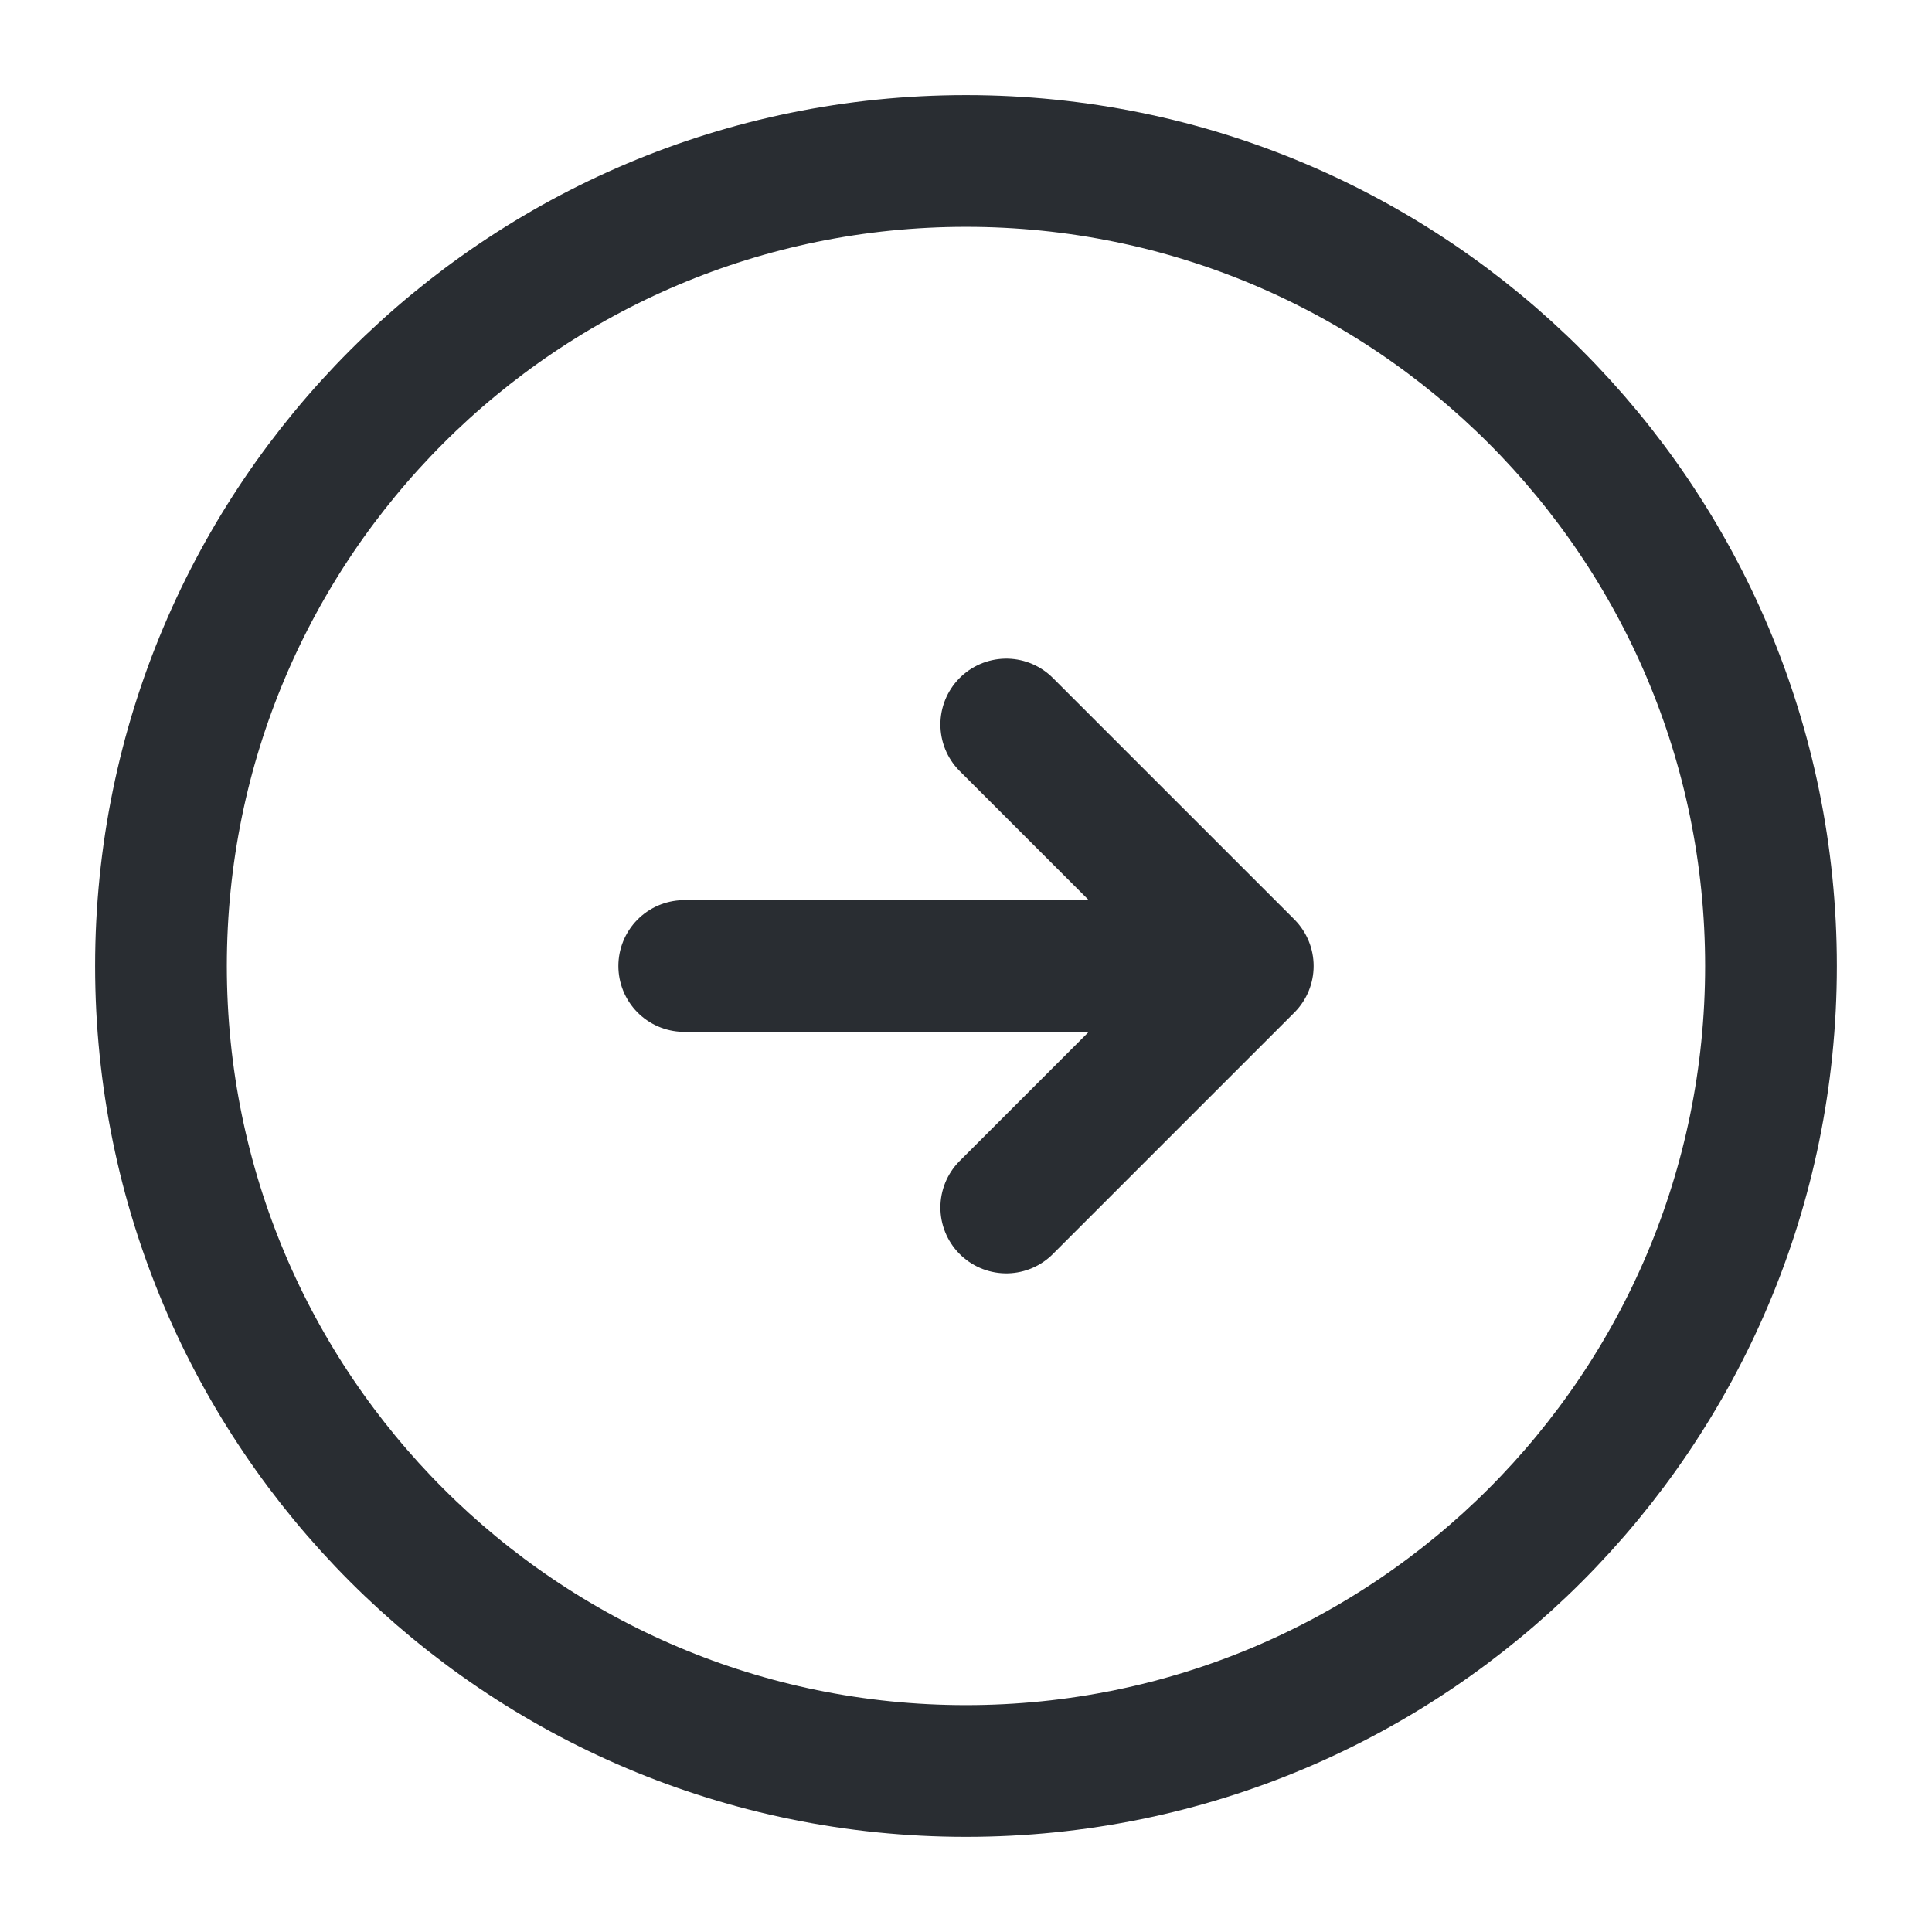
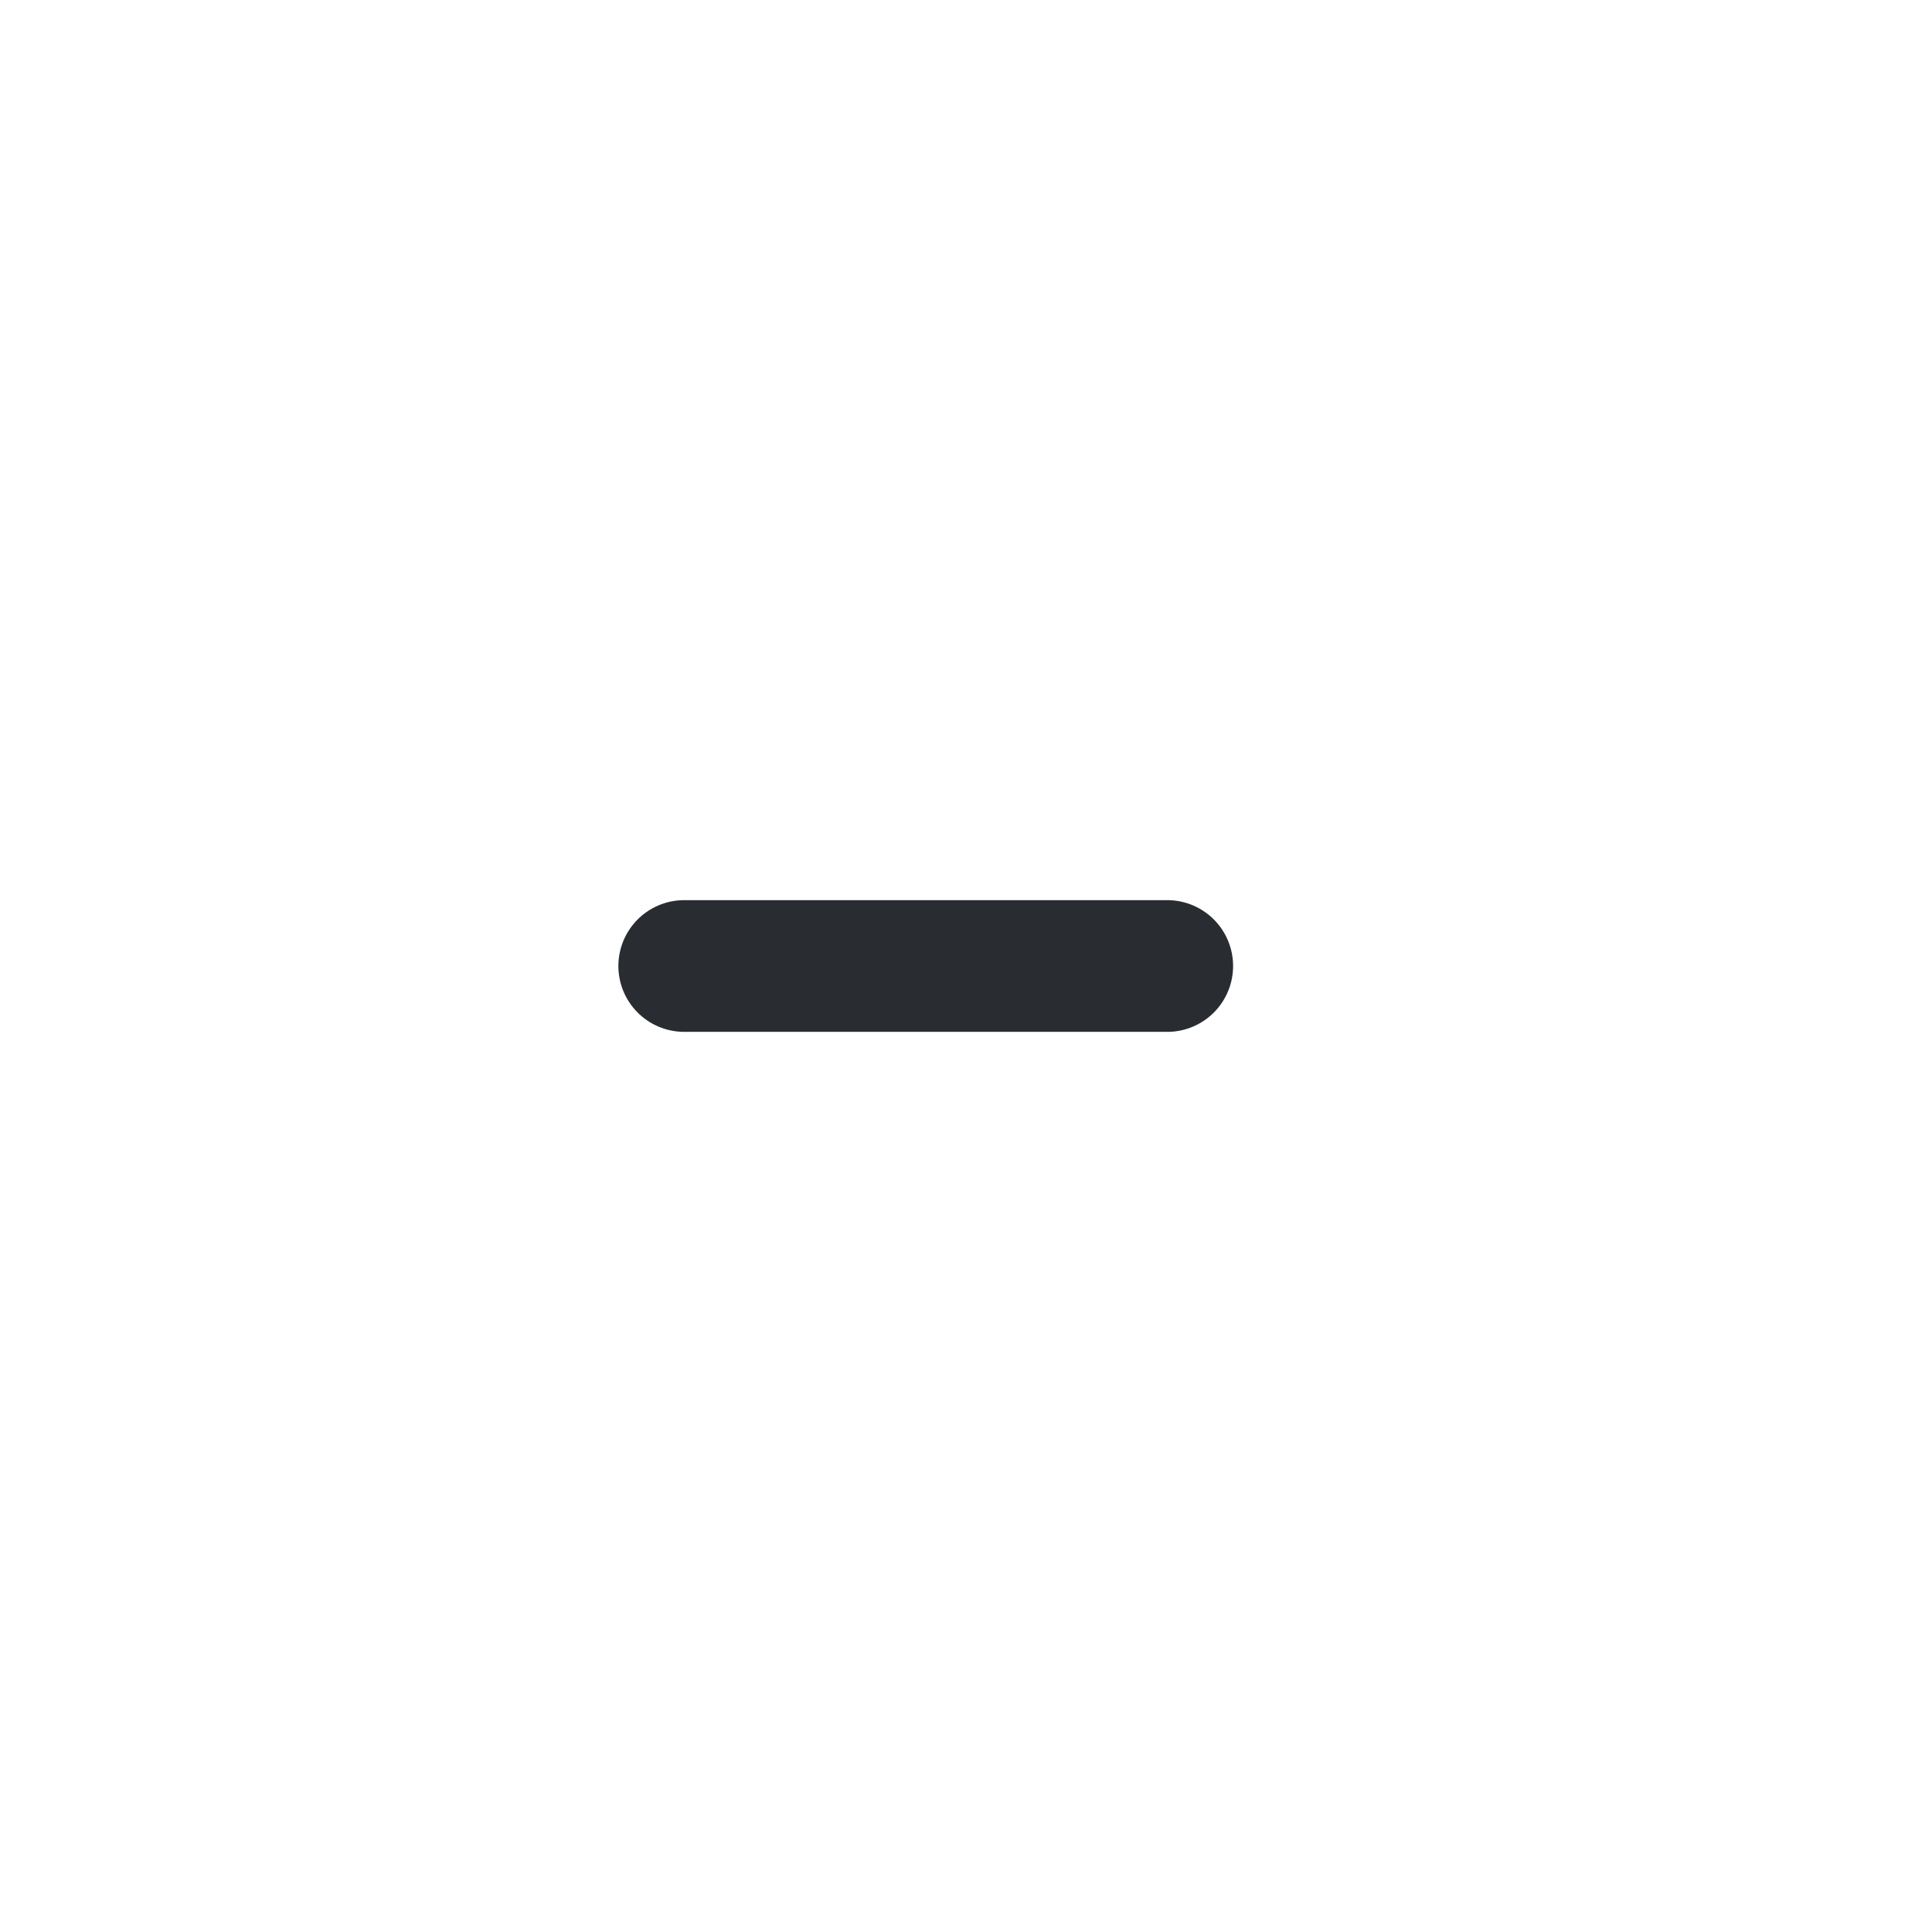
<svg xmlns="http://www.w3.org/2000/svg" width="44" height="44" viewBox="0 0 44 44" fill="none">
-   <path d="M22 3.666C11.874 3.666 3.666 11.874 3.666 22C3.666 32.125 11.874 40.333 22 40.333C32.125 40.333 40.333 32.125 40.333 22C40.333 11.874 32.125 3.666 22 3.666Z" stroke="#292D32" stroke-width="3" stroke-linecap="round" stroke-linejoin="round" />
  <path d="M15.583 22H26.583" stroke="#292D32" stroke-width="3" stroke-linecap="round" stroke-linejoin="round" />
-   <path d="M22.917 27.5L28.417 22L22.917 16.5" stroke="#292D32" stroke-width="3" stroke-linecap="round" stroke-linejoin="round" />
</svg>